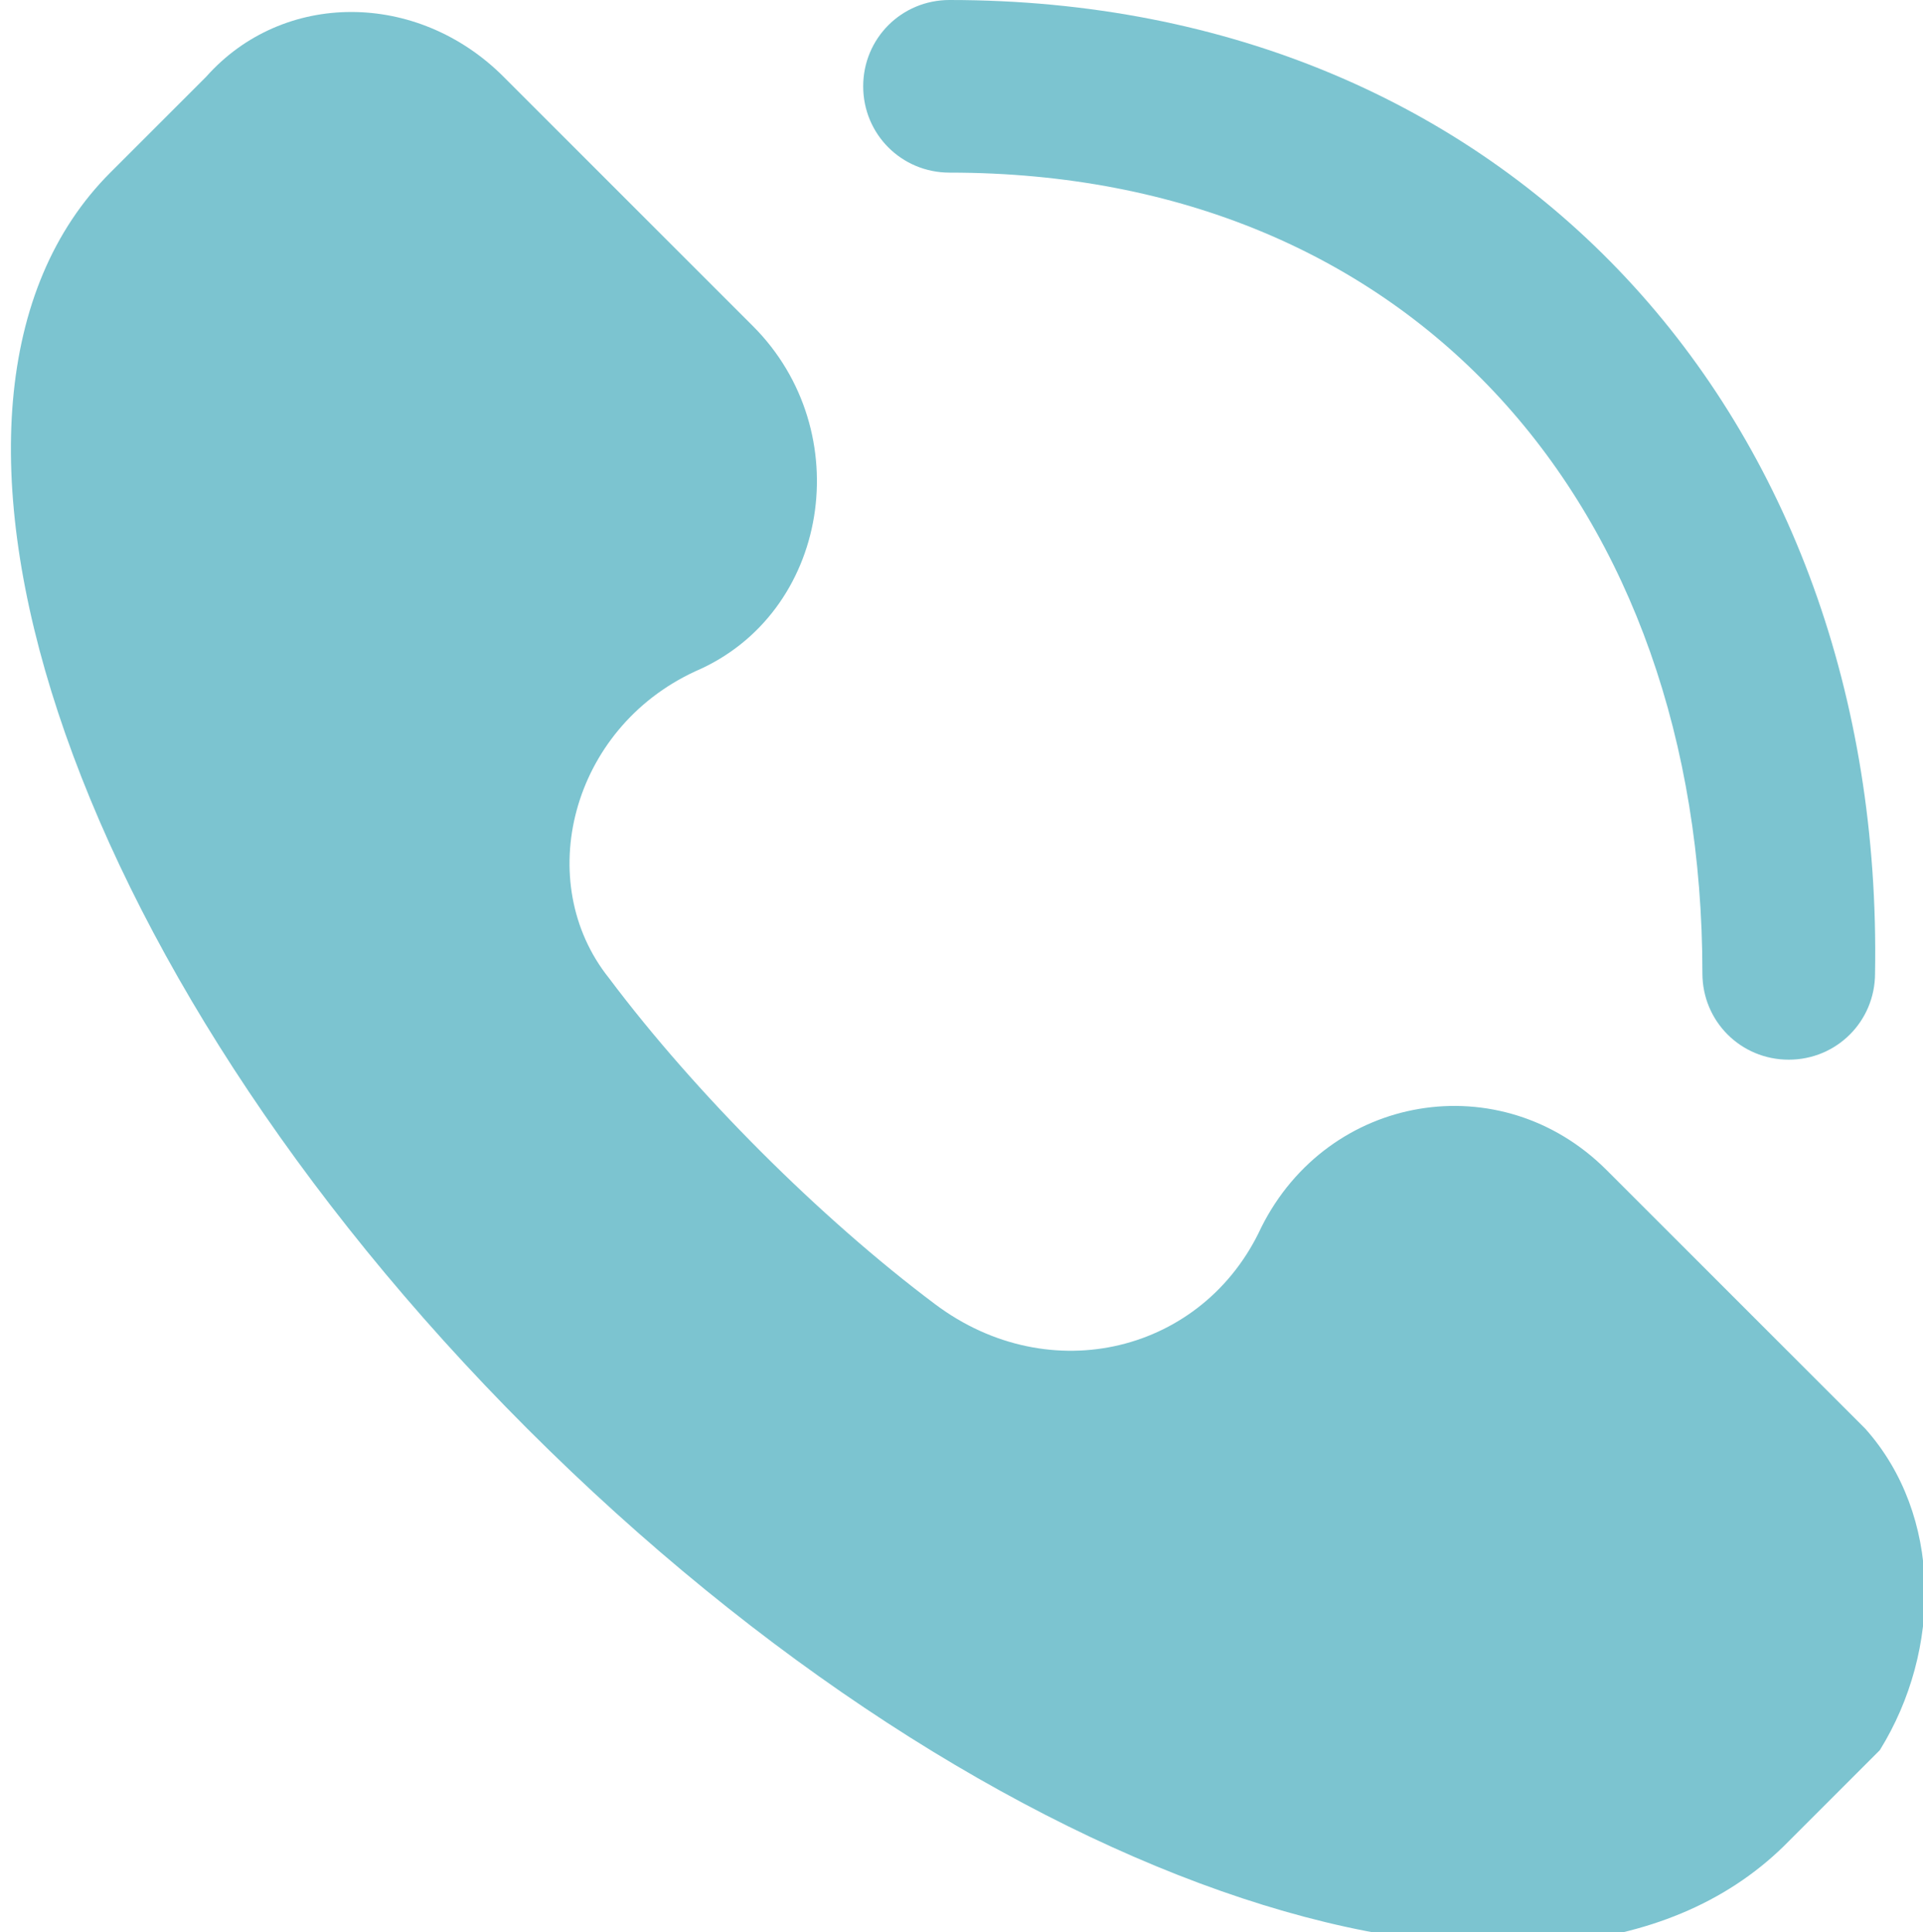
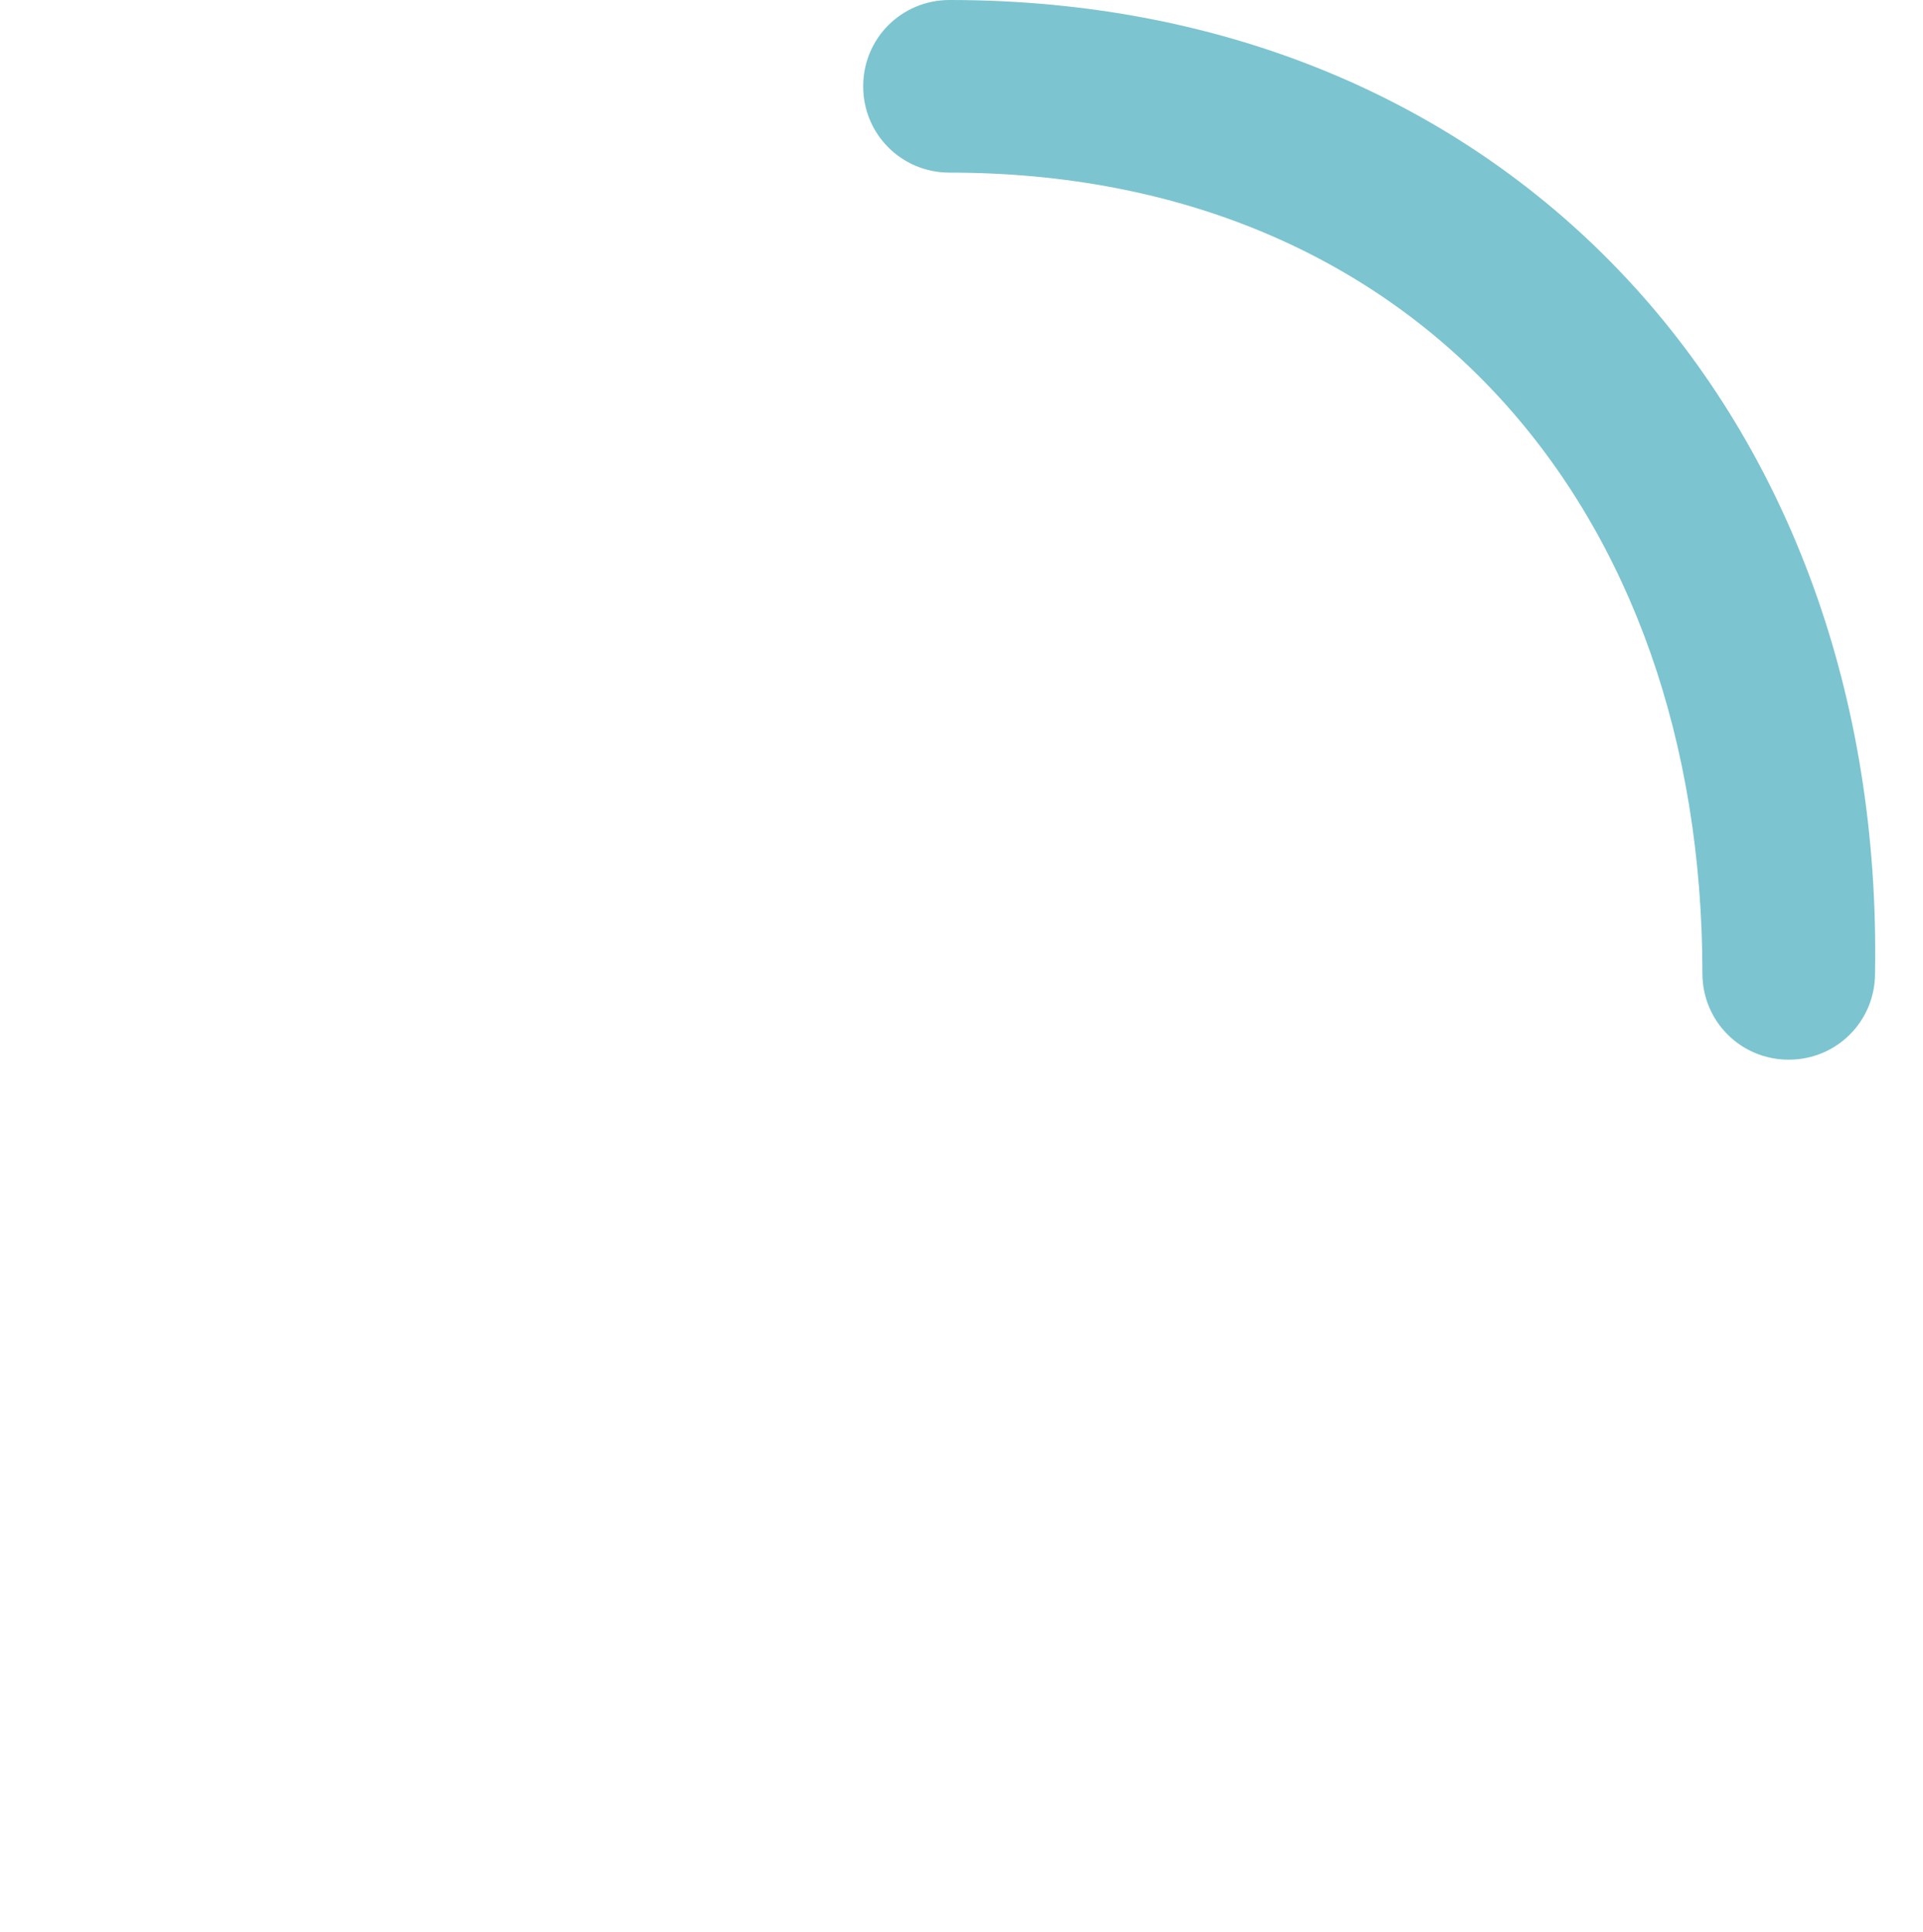
<svg xmlns="http://www.w3.org/2000/svg" version="1.1" id="Layer_1" x="0px" y="0px" viewBox="0 0 40.1 40.3" style="enable-background:new 0 0 40.1 40.3;" xml:space="preserve">
  <style type="text/css">
	.st0{fill:#7CC4D0;}
</style>
  <g>
-     <path class="st0" d="M38.9,29.8l-5.4-5.4c-2.2-2.2-5.8-1.6-7.2,1.2c-1.2,2.6-4.4,3.4-6.8,1.6s-5-4.4-6.8-6.8   c-1.6-2-0.8-5.2,1.8-6.4l0,0c2.8-1.2,3.4-5,1.2-7.2l-5.2-5.2c-1.8-1.8-4.6-1.8-6.2,0l-2,2c-4.8,4.8-1,16.5,8.7,26.2   s21.3,13.5,26.2,8.7l2-2C40.5,34.4,40.5,31.6,38.9,29.8z" />
    <path class="st0" d="M19.8,3.6c9.7,0,15.7,7,15.7,16.7c0,1,0.8,1.8,1.8,1.8s1.8-0.8,1.8-1.8C39.3,8.7,31.5,0,19.8,0   c-1,0-1.8,0.8-1.8,1.8S18.8,3.6,19.8,3.6z" />
  </g>
</svg>